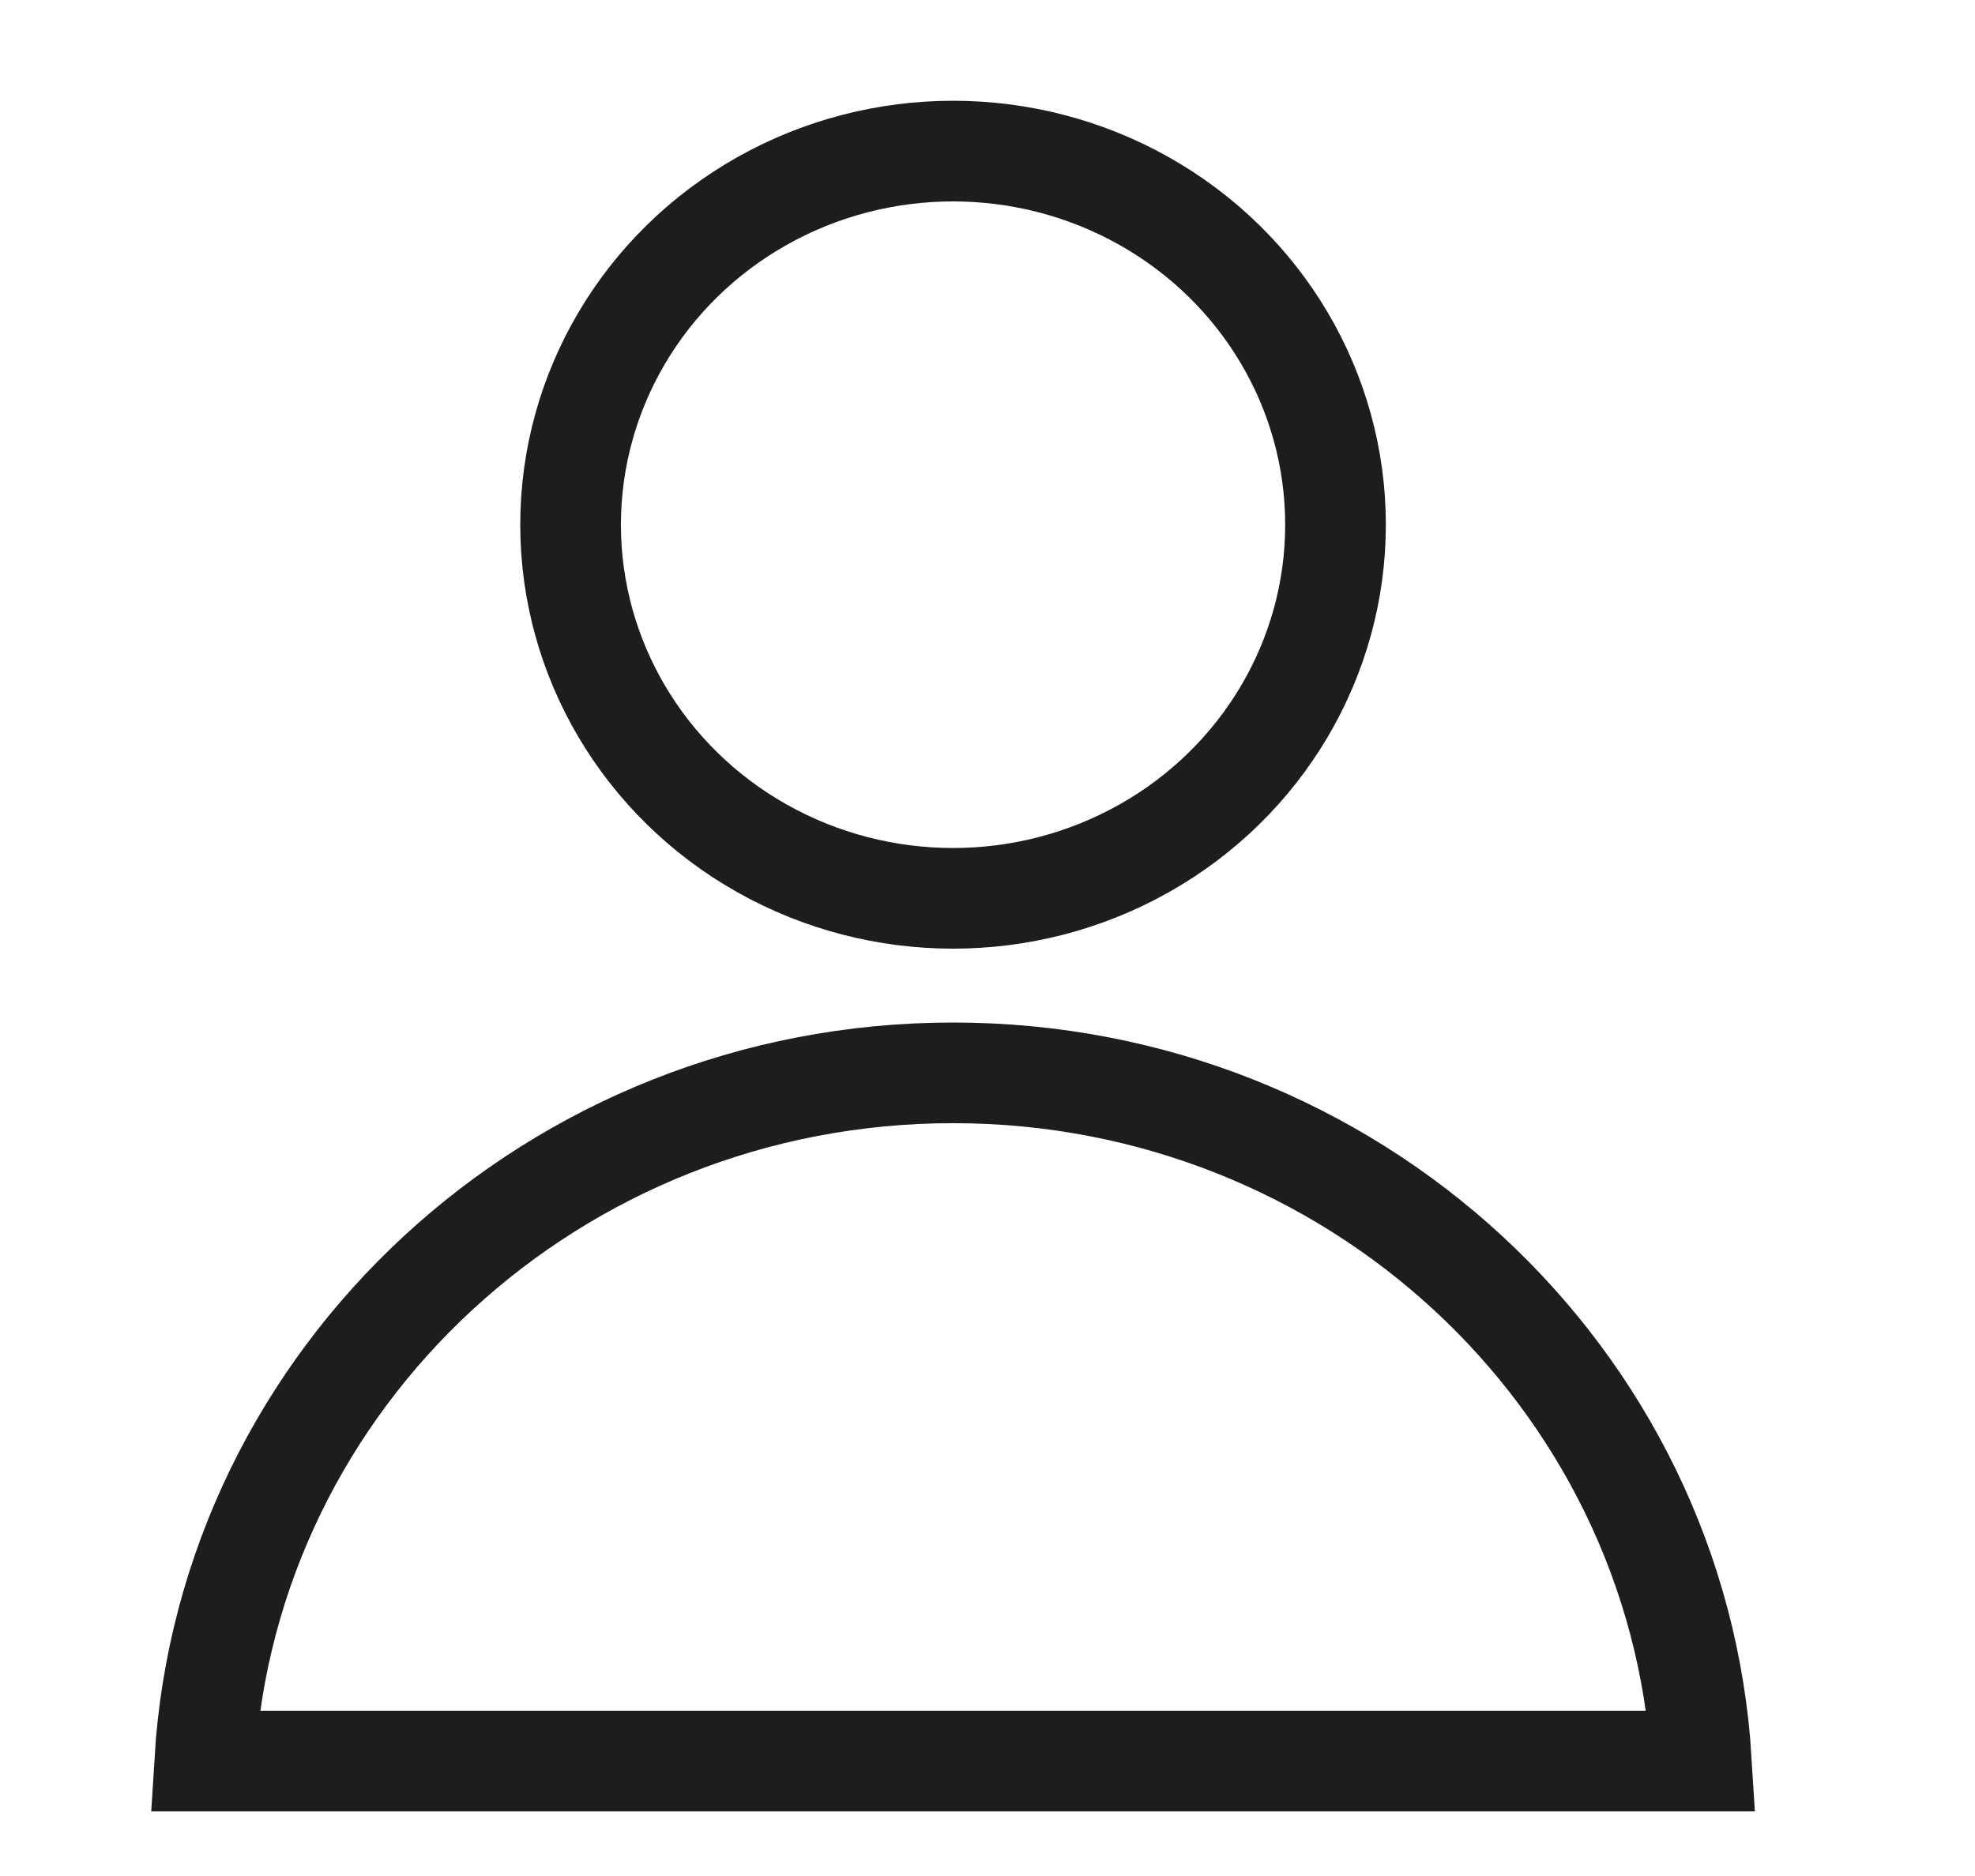
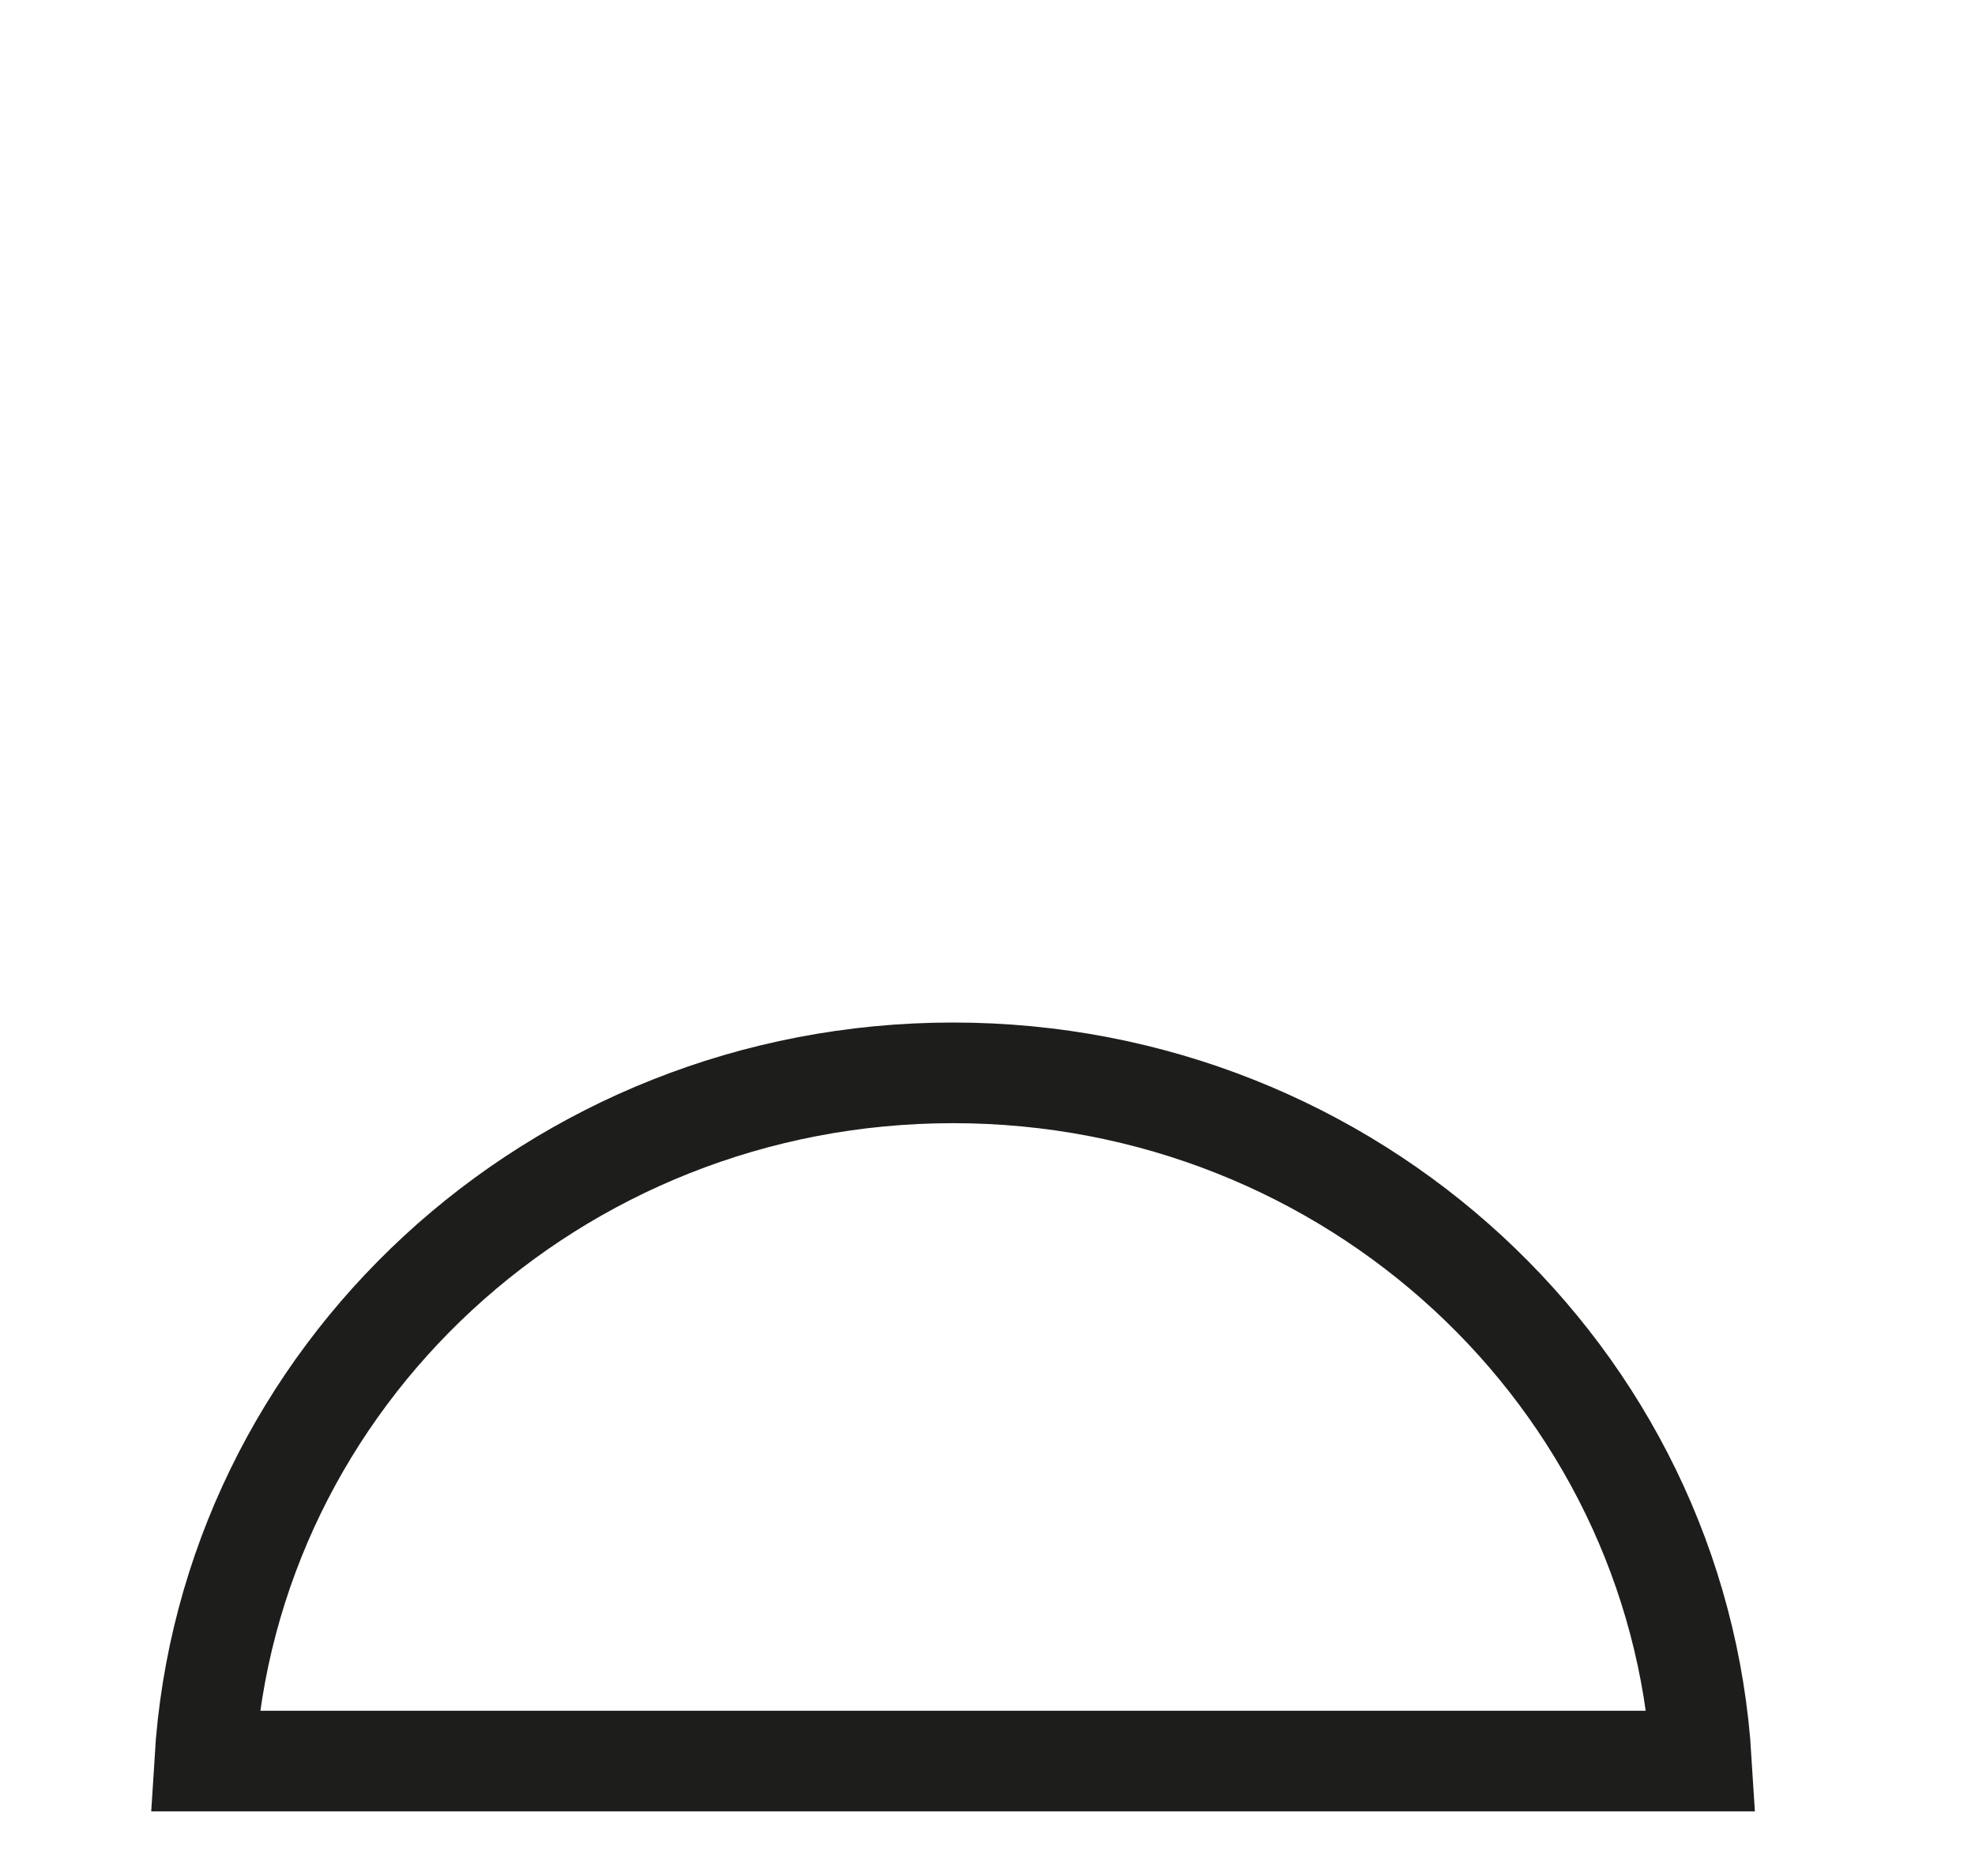
<svg xmlns="http://www.w3.org/2000/svg" id="Слой_1" x="0px" y="0px" viewBox="0 0 222.46 211.3" style="enable-background:new 0 0 222.46 211.3;" xml:space="preserve">
  <style type="text/css"> .st0{fill:none;stroke:#1D1D1B;stroke-width:11.339;stroke-miterlimit:10;} </style>
-   <ellipse class="st0" cx="107.35" cy="59.11" rx="43.08" ry="42.09" />
  <path class="st0" d="M191.64,198.39c-2.64-43.25-39.36-77.53-84.29-77.53s-81.65,34.28-84.29,77.53H191.64z" />
</svg>